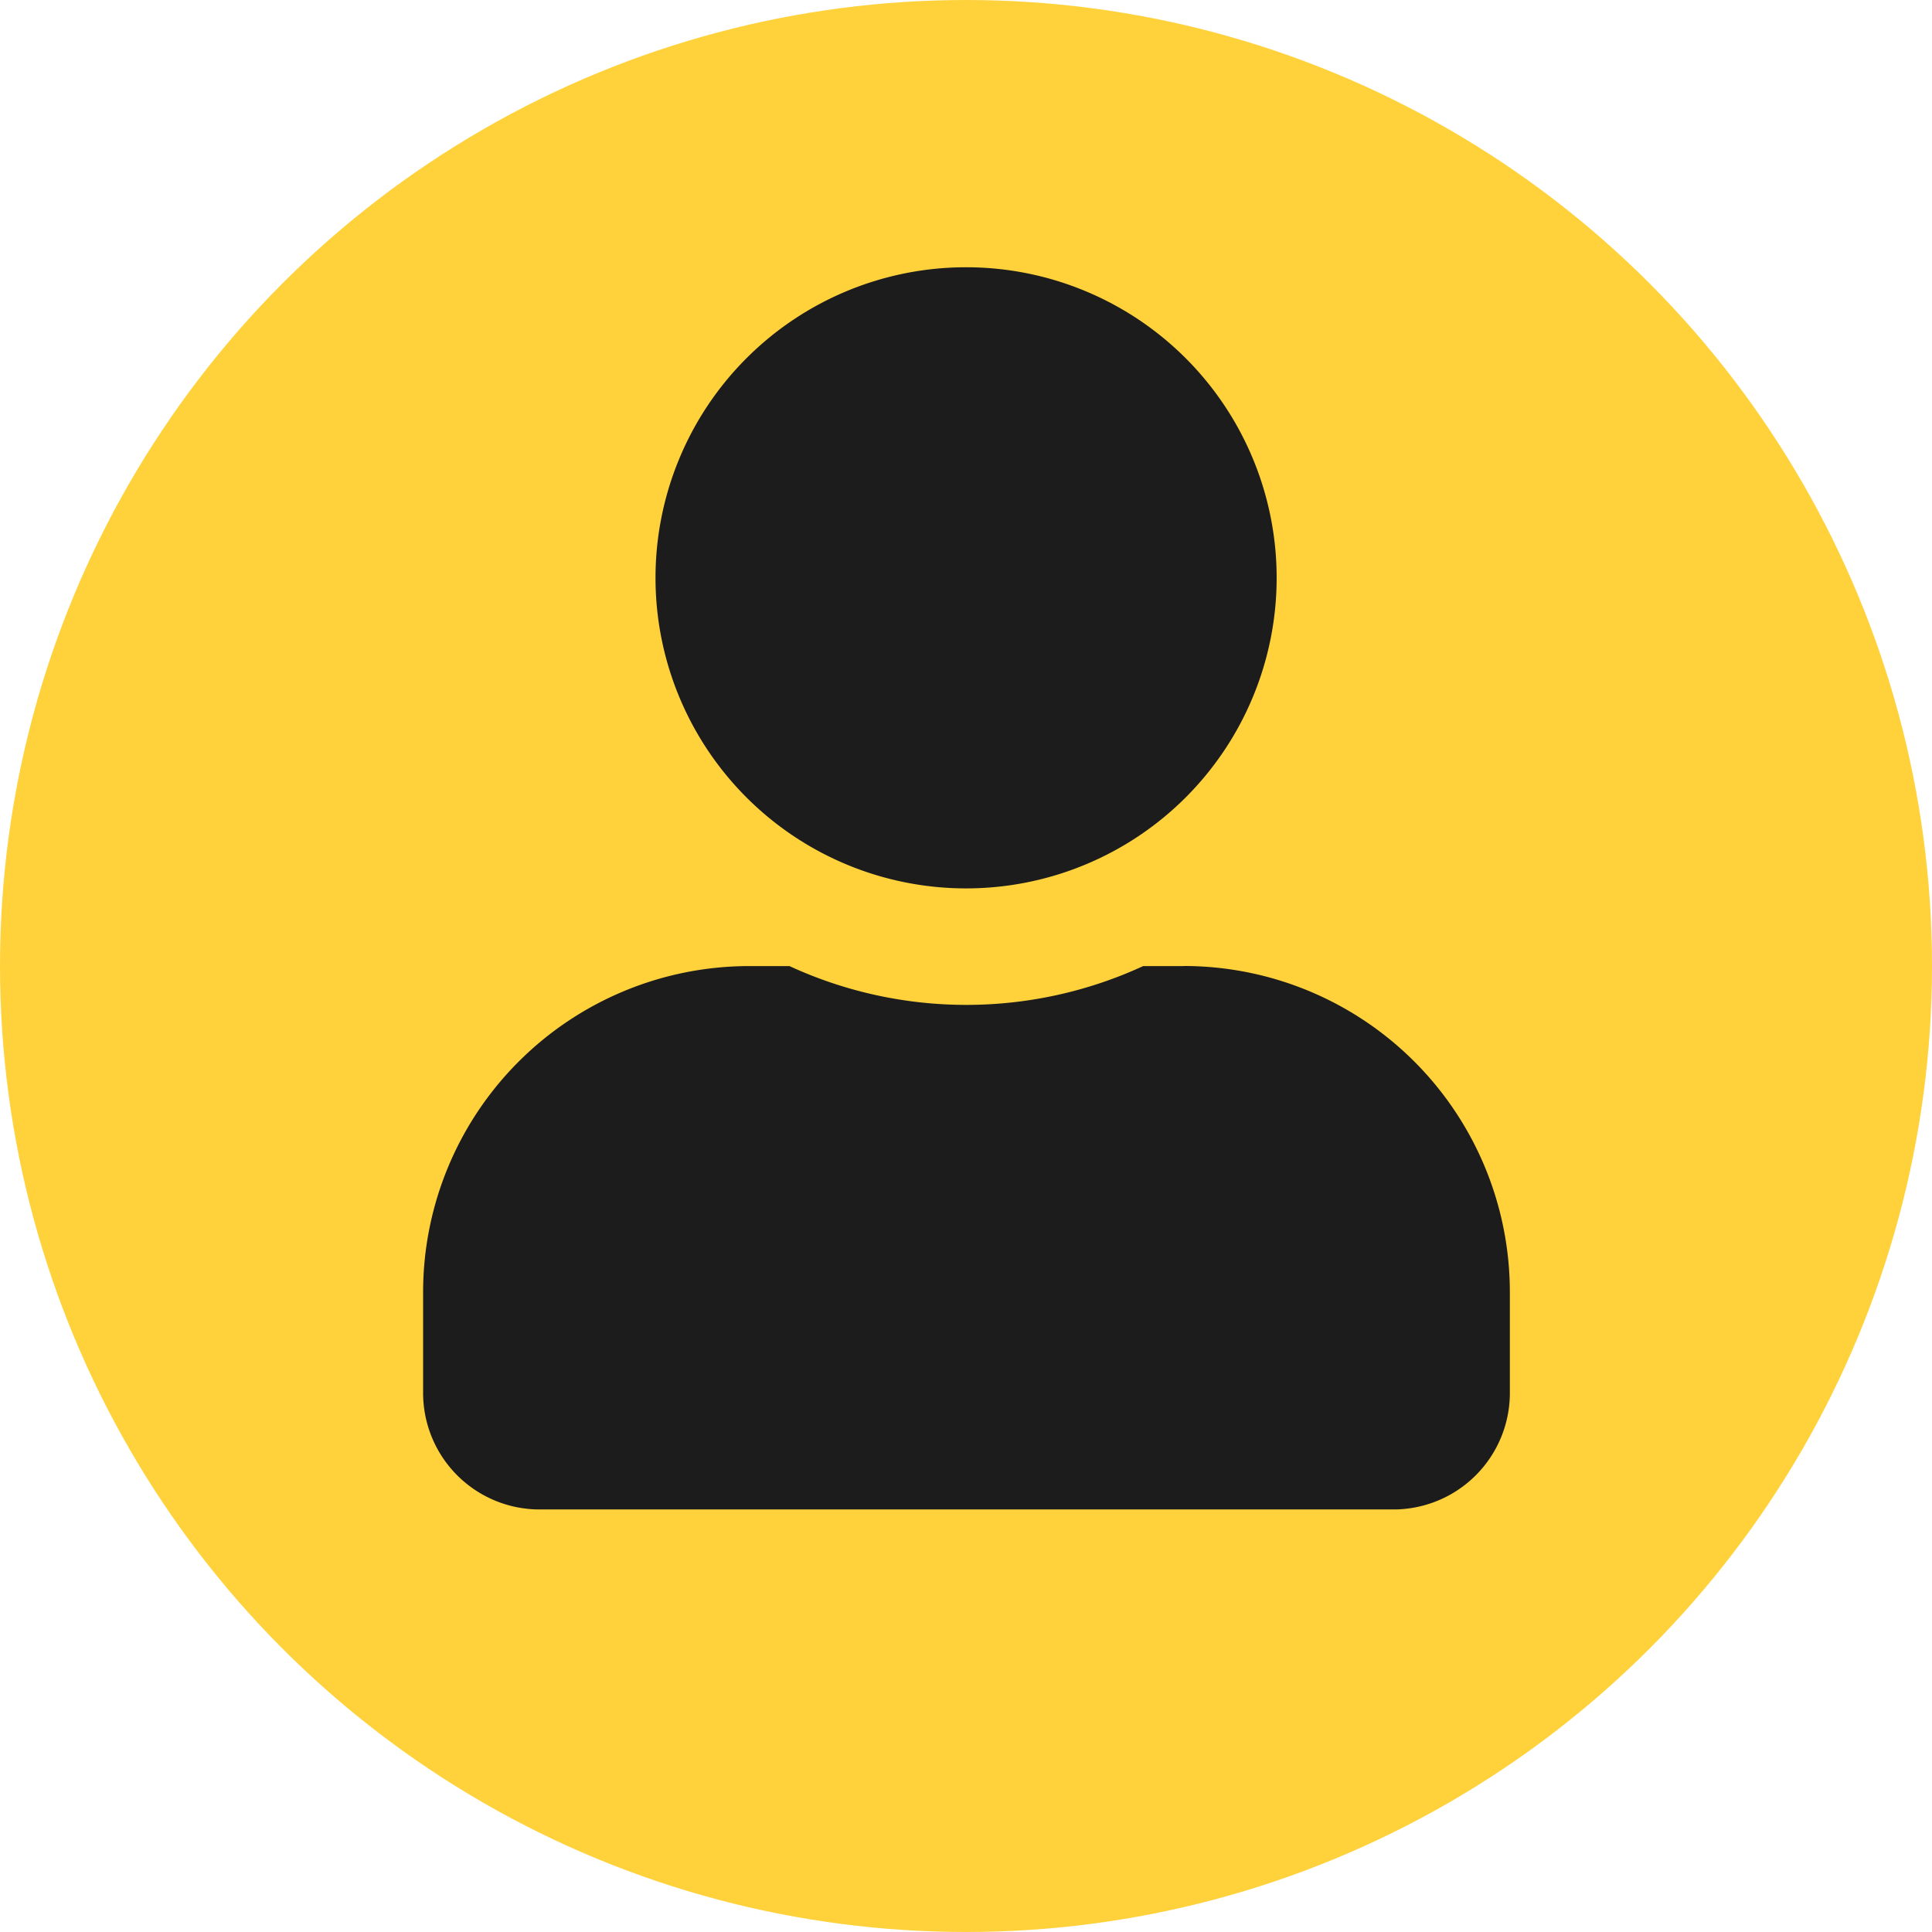
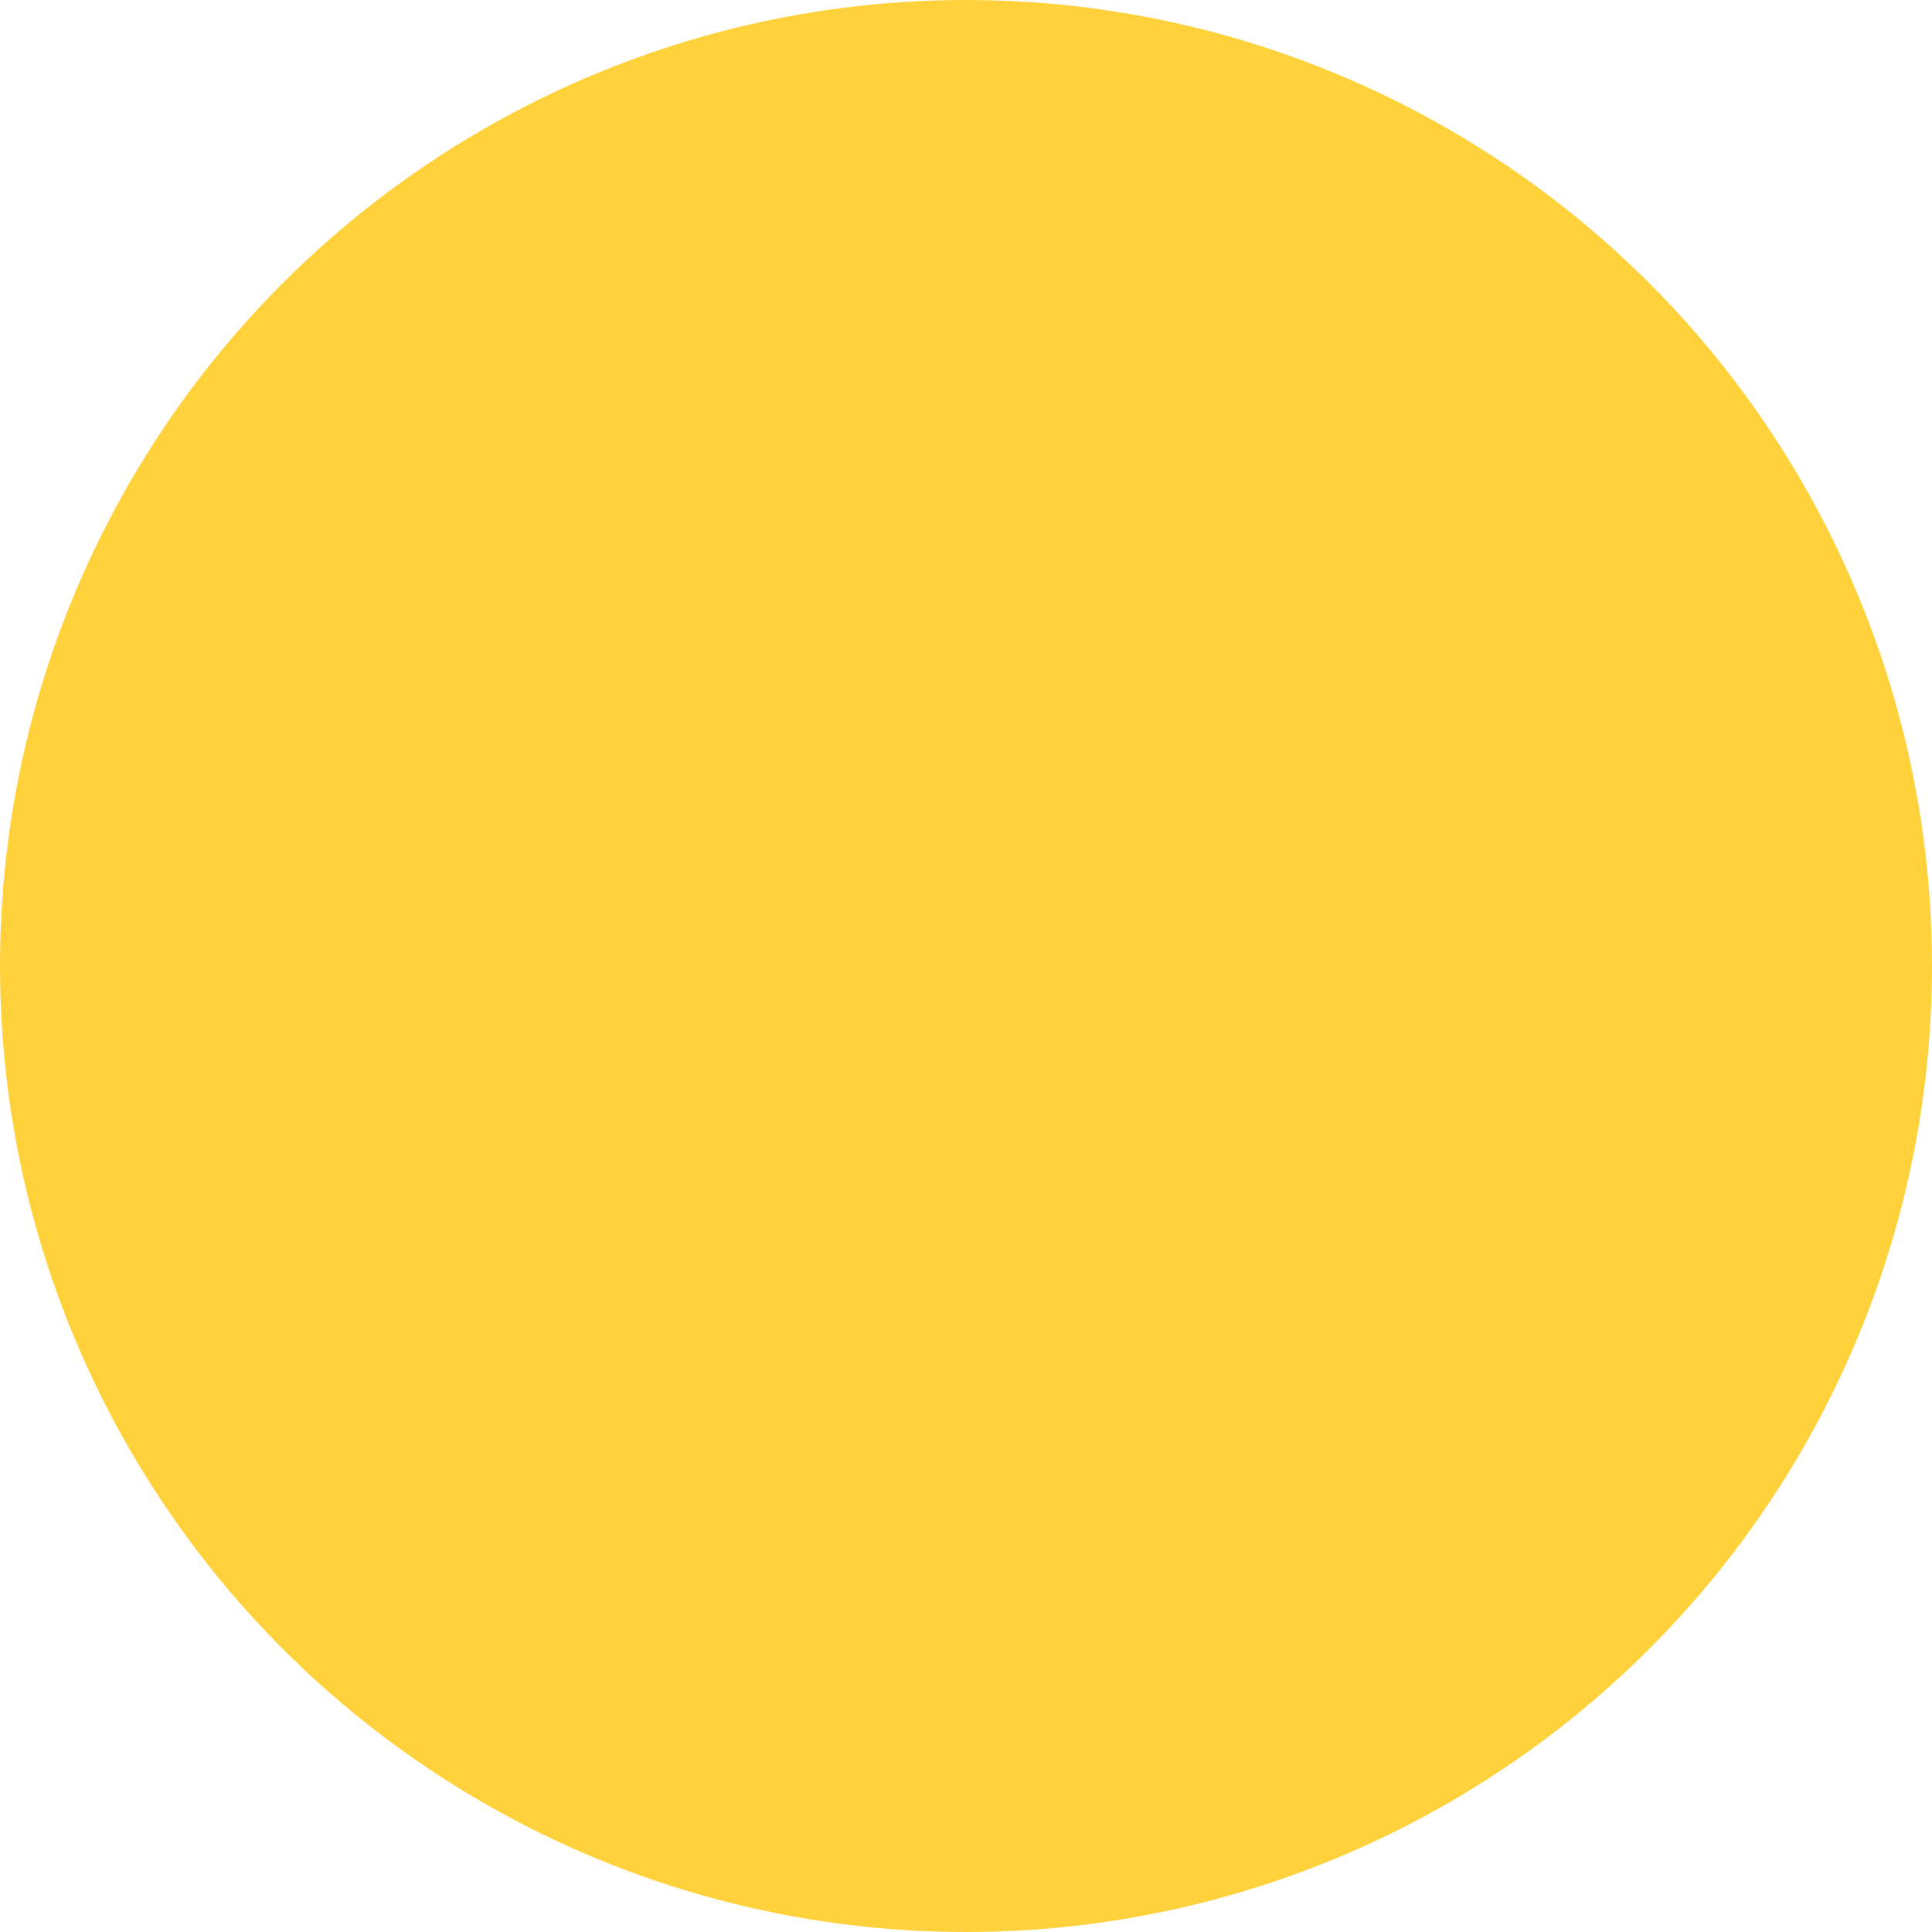
<svg xmlns="http://www.w3.org/2000/svg" id="icon_man" width="24" height="24" viewBox="0 0 24 24">
  <circle id="楕円形_163" data-name="楕円形 163" cx="12" cy="12" r="12" fill="#ffd23c" />
-   <path id="パス_1311" data-name="パス 1311" d="M1653.751,191.55a3.858,3.858,0,1,0-3.858-3.858,3.858,3.858,0,0,0,3.858,3.858Zm2.7.965h-.5a5.247,5.247,0,0,1-4.394,0h-.5a4.052,4.052,0,0,0-4.051,4.05v1.253a1.447,1.447,0,0,0,1.447,1.447h10.606a1.447,1.447,0,0,0,1.447-1.447v-1.253a4.052,4.052,0,0,0-4.049-4.051Z" transform="translate(-1641.75 -180.514)" fill="#1c1c1c" />
</svg>